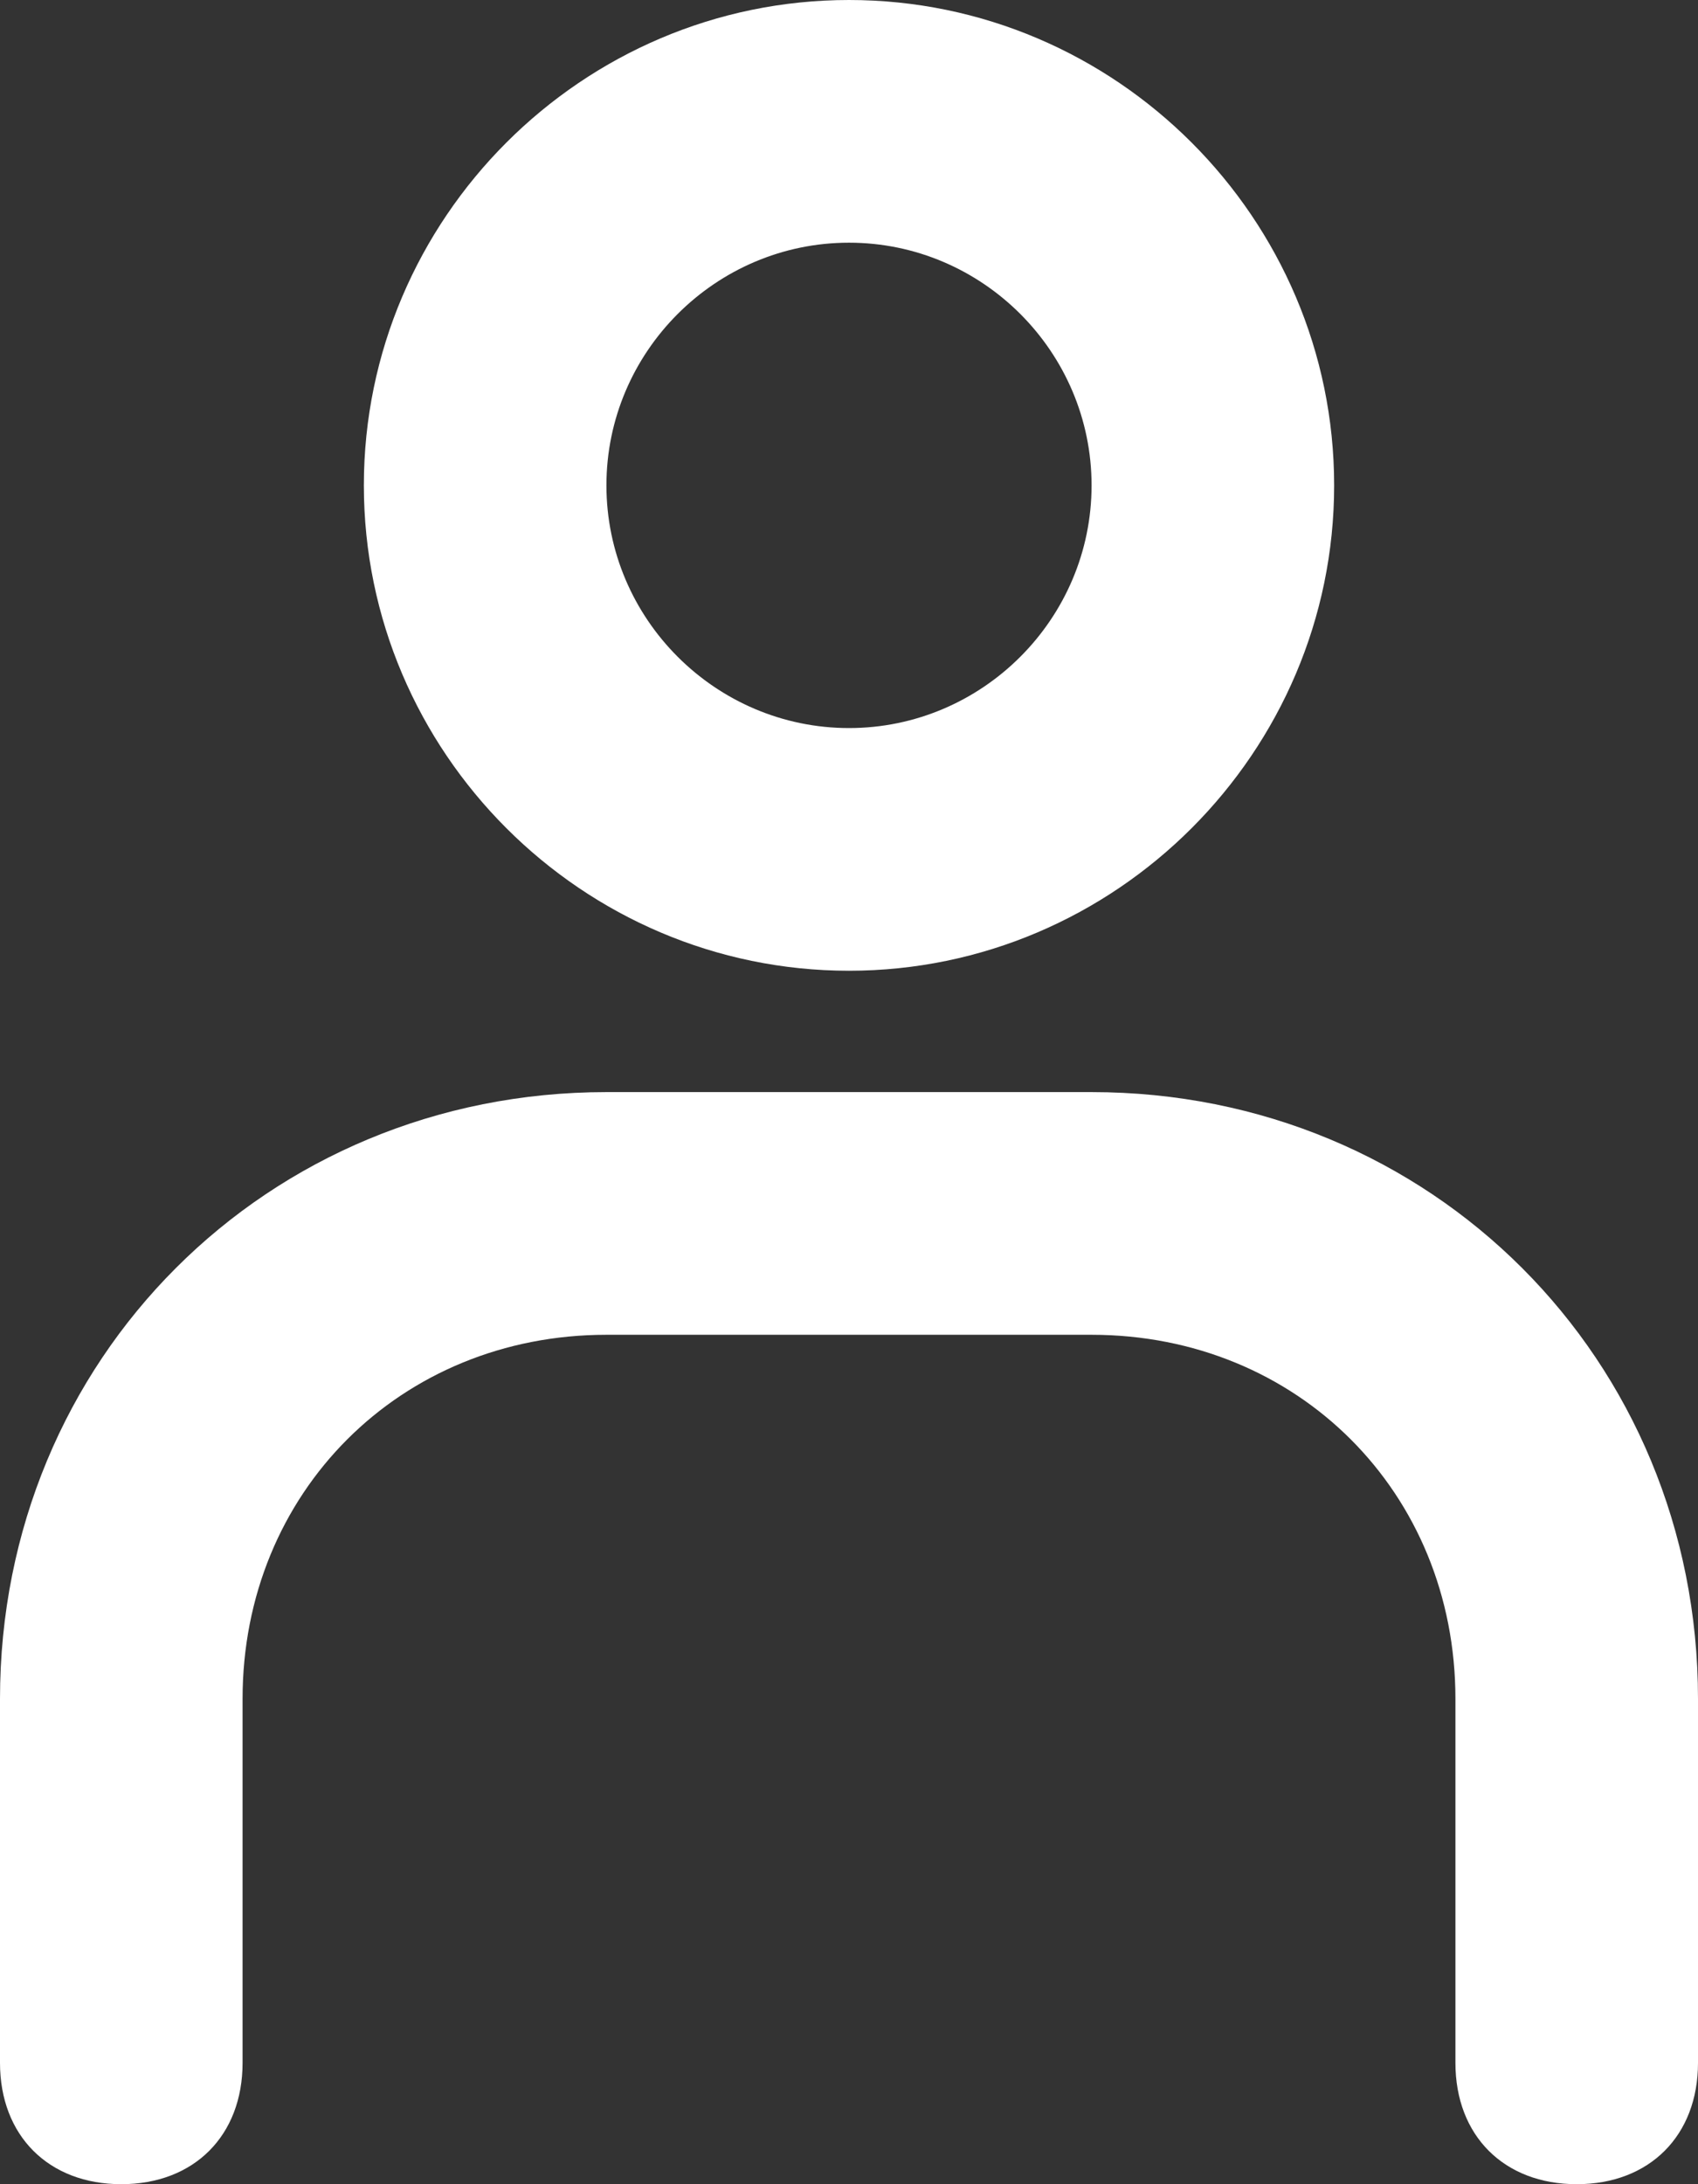
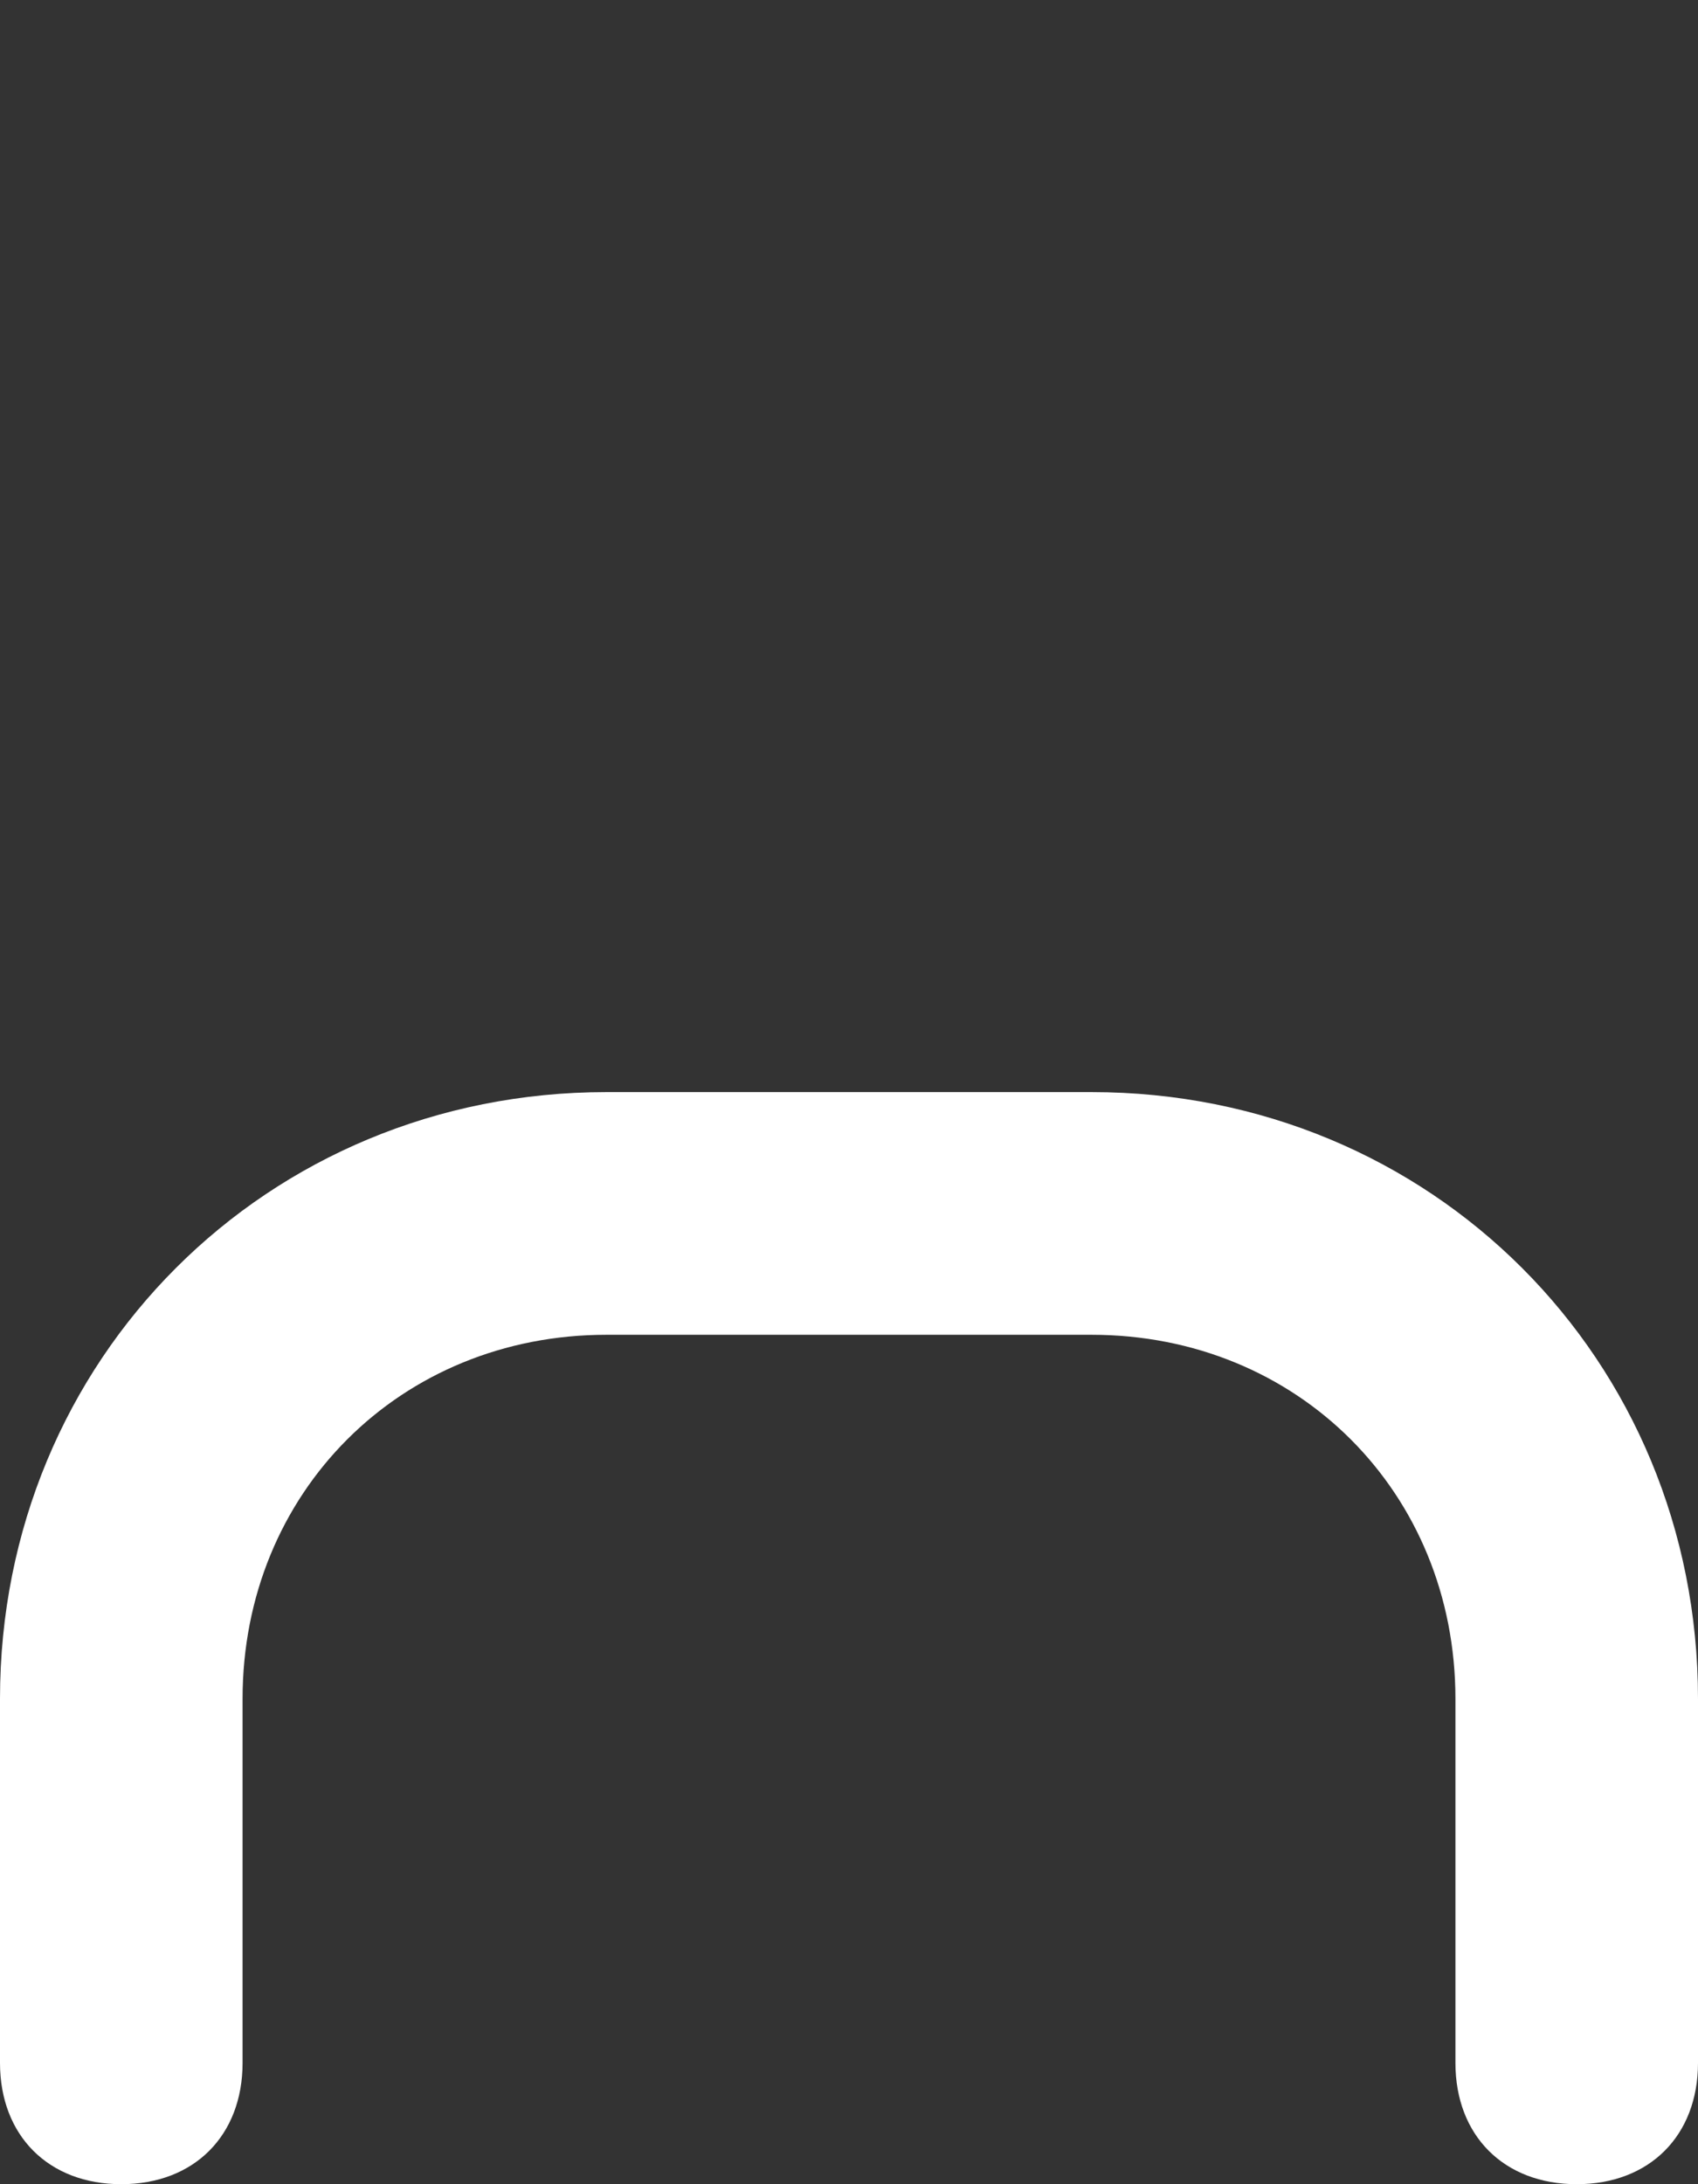
<svg xmlns="http://www.w3.org/2000/svg" width="14" height="18" viewBox="0 0 14 18" fill="none">
  <rect x="0" y="0" width="14" height="18" fill="#333333" stroke="none" />
-   <path d="M7 8C4.8 8 3 6.2 3 4C3 1.8 4.8 0 7 0C9.2 0 11 1.8 11 4C11 6.2 9.2 8 7 8ZM7 2C5.9 2 5 2.9 5 4C5 5.1 5.9 6 7 6C8.1 6 9 5.1 9 4C9 2.9 8.1 2 7 2Z" fill="white" />
  <path d="M13 18C12.4 18 12 17.6 12 17V14C12 12.3 10.7 11 9 11H5C3.3 11 2 12.3 2 14V17C2 17.6 1.6 18 1 18C0.4 18 0 17.6 0 17V14C0 11.2 2.2 9 5 9H9C11.8 9 14 11.2 14 14V17C14 17.6 13.6 18 13 18Z" fill="white" />
</svg>